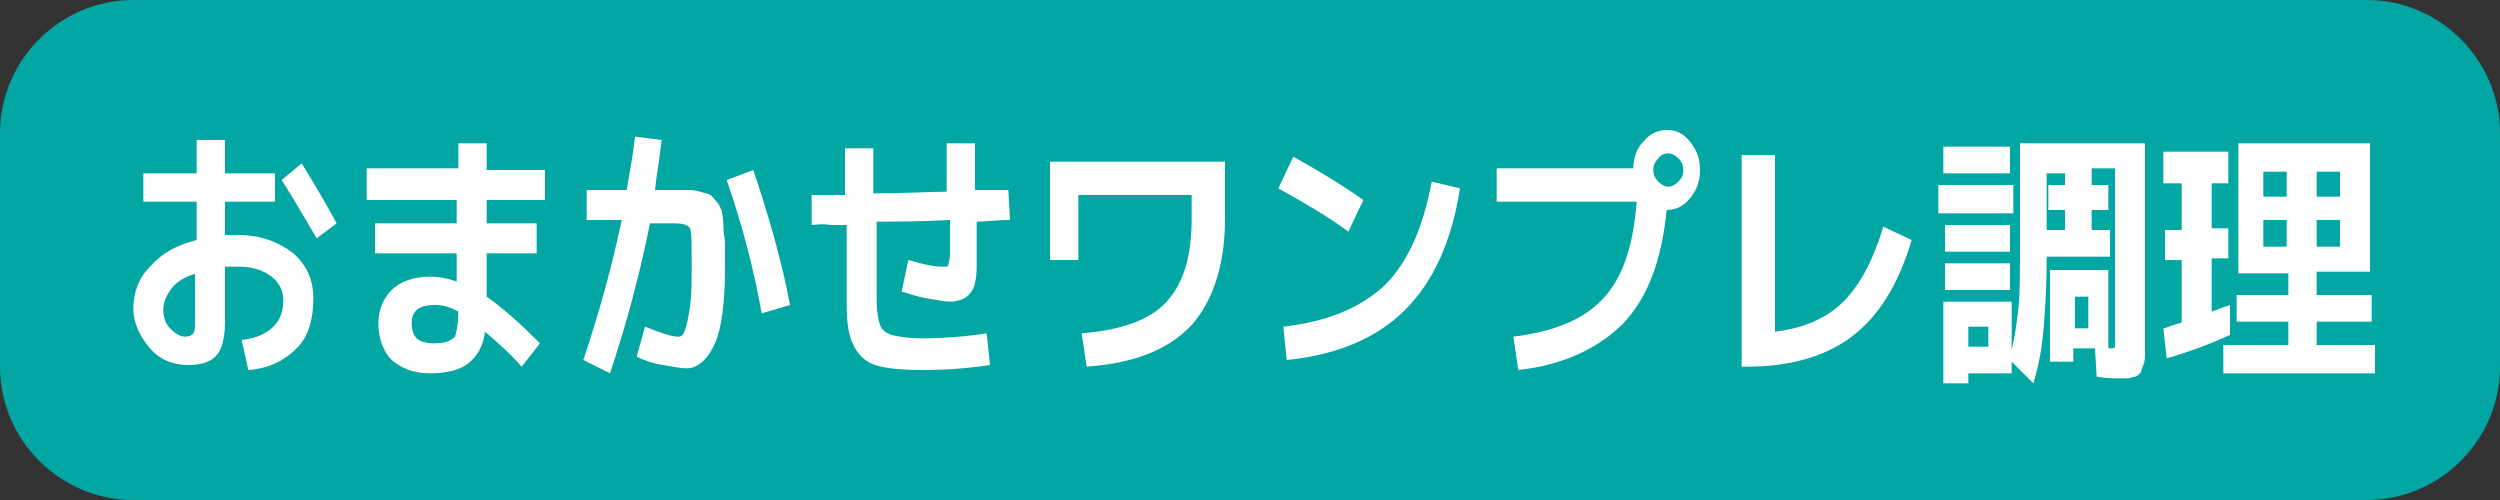
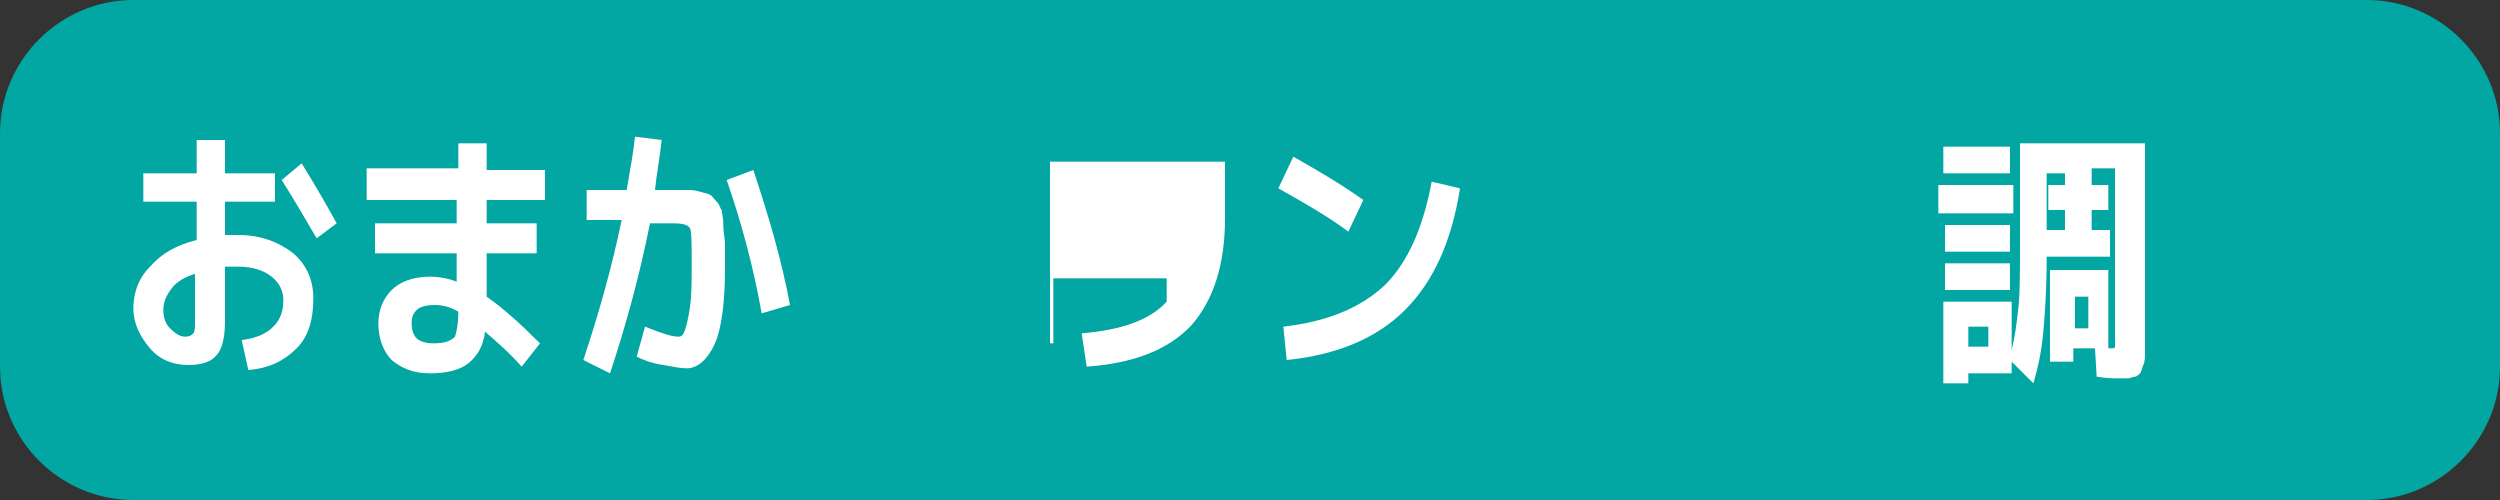
<svg xmlns="http://www.w3.org/2000/svg" version="1.1" id="レイヤー_1" x="0px" y="0px" viewBox="0 0 150 30" style="enable-background:new 0 0 150 30;" xml:space="preserve">
  <rect x="0" y="0" width="150" height="30" fill="#333333" stroke="none" />
  <style type="text/css">
	.st0{fill:#02A6A2;}
	.st1{fill:#FFFFFF;}
</style>
  <g>
    <path class="st0" d="M142,30H8c-4.4,0-8-3.6-8-8V8c0-4.4,3.6-8,8-8h134c4.4,0,8,3.6,8,8v14C150,26.4,146.4,30,142,30z" />
    <g>
      <path class="st1" d="M8.6,10.4h3.2v-2h1.7v2h3v1.7h-3v2c0.3,0,0.6,0,0.8,0c1.3,0,2.4,0.4,3.3,1.1c0.8,0.7,1.2,1.6,1.2,2.7    c0,1.3-0.3,2.3-1,3s-1.6,1.2-2.9,1.3l-0.4-1.8c0.9-0.1,1.5-0.4,1.9-0.8S17,18.7,17,18c0-0.5-0.2-1-0.7-1.4c-0.5-0.4-1.2-0.6-2-0.6    c-0.2,0-0.5,0-0.8,0v3.3c0,1-0.2,1.7-0.5,2c-0.3,0.4-0.9,0.6-1.7,0.6c-0.9,0-1.7-0.3-2.3-1c-0.6-0.7-1-1.5-1-2.4    c0-0.9,0.3-1.8,1-2.5c0.7-0.8,1.6-1.3,2.8-1.6v-2.3H8.6V10.4z M11.8,16.4c-0.7,0.2-1.2,0.5-1.5,0.9c-0.3,0.4-0.5,0.8-0.5,1.3    c0,0.4,0.1,0.8,0.4,1.1c0.3,0.3,0.6,0.5,0.9,0.5c0.3,0,0.4-0.1,0.5-0.2s0.1-0.4,0.1-0.7V16.4z M16.9,10.8l1.2-1    c0.8,1.3,1.5,2.5,2.1,3.6L19,14.3C18.3,13.1,17.6,11.9,16.9,10.8z" />
      <path class="st1" d="M22.1,10.1h5.4V8.6h1.7v1.6h3.5v1.8h-3.5v1.4h3v1.8h-3v2.6c1,0.7,2,1.6,3.2,2.8l-1.1,1.4    c-0.7-0.8-1.5-1.5-2.2-2.1c-0.1,0.9-0.5,1.5-1,1.9s-1.3,0.6-2.3,0.6c-1,0-1.7-0.3-2.3-0.8c-0.5-0.5-0.8-1.3-0.8-2.2    c0-0.8,0.3-1.5,0.8-2c0.5-0.5,1.3-0.8,2.3-0.8c0.5,0,1.1,0.1,1.6,0.3v-1.7h-4.9v-1.8h4.9v-1.4h-5.4V10.1z M27.5,18.7    c-0.5-0.3-1-0.4-1.4-0.4c-0.5,0-0.9,0.1-1.1,0.3c-0.2,0.2-0.3,0.4-0.3,0.8c0,0.4,0.1,0.7,0.3,0.9c0.2,0.2,0.6,0.3,1,0.3    c0.6,0,1-0.1,1.3-0.4C27.4,19.9,27.5,19.4,27.5,18.7z" />
      <path class="st1" d="M38.2,21.4l0.5-1.8c1,0.4,1.6,0.6,2,0.6c0.2,0,0.3-0.1,0.4-0.4s0.2-0.7,0.3-1.4c0.1-0.7,0.1-1.5,0.1-2.5    c0-1.3,0-2-0.1-2.2s-0.4-0.3-1-0.3H39c-0.6,3-1.4,6-2.4,9L35,21.6c0.9-2.7,1.7-5.5,2.3-8.4h-2.1v-1.8h2.4c0.2-1.2,0.4-2.2,0.5-3.2    l1.6,0.2c-0.1,1-0.3,2-0.4,3h0.9c0.5,0,0.8,0,1,0c0.2,0,0.5,0,0.8,0.1c0.3,0.1,0.5,0.1,0.6,0.2c0.1,0,0.2,0.2,0.4,0.4    s0.2,0.4,0.3,0.5c0,0.2,0.1,0.4,0.1,0.9s0.1,0.8,0.1,1.1c0,0.3,0,0.9,0,1.5c0,2-0.2,3.6-0.6,4.5s-1,1.5-1.7,1.5    c-0.4,0-0.8-0.1-1.4-0.2C39.1,21.8,38.6,21.6,38.2,21.4z M43.6,10.8l1.6-0.6c0.9,2.7,1.7,5.4,2.2,8.1l-1.7,0.5    C45.2,16,44.5,13.4,43.6,10.8z" />
-       <path class="st1" d="M48.7,13.5v-1.8c0.2,0,0.6,0,1,0s0.8,0,1,0V8.9h1.7v2.7c2,0,3.5-0.1,4.4-0.1V8.6h1.7v2.8c0.2,0,0.5,0,1,0    c0.4,0,0.7,0,1,0l0.1,1.8c-0.9,0-1.5,0.1-2,0.1v2.6c0,0.8-0.1,1.4-0.4,1.7c-0.2,0.3-0.7,0.5-1.2,0.5c-0.3,0-0.8-0.1-1.4-0.2    c-0.6-0.1-1.1-0.3-1.5-0.4l0.4-1.9c1,0.3,1.6,0.4,2.1,0.4c0.2,0,0.3,0,0.3-0.1s0.1-0.3,0.1-0.7v-2c-1.9,0.1-3.4,0.1-4.4,0.1v4.8    c0,0.6,0.1,1.1,0.2,1.4c0.1,0.3,0.4,0.5,0.7,0.6c0.4,0.1,1,0.2,1.8,0.2c1.3,0,2.6-0.1,3.9-0.3l0.2,1.9c-1.3,0.2-2.6,0.3-4.1,0.3    c-1.2,0-2.2-0.1-2.8-0.3s-1-0.6-1.3-1.2s-0.4-1.4-0.4-2.5v-4.7c-0.2,0-0.6,0-1,0C49.3,13.4,48.9,13.5,48.7,13.5z" />
-       <path class="st1" d="M63,9.7h10.5v3.4c0,2.8-0.7,4.9-2,6.4C70.1,21,68,21.8,65.2,22l-0.3-2c2.4-0.2,4.1-0.8,5.1-1.9s1.5-2.7,1.5-5    v-1.4h-6.8v3.9H63V9.7z" />
+       <path class="st1" d="M63,9.7h10.5v3.4c0,2.8-0.7,4.9-2,6.4C70.1,21,68,21.8,65.2,22l-0.3-2c2.4-0.2,4.1-0.8,5.1-1.9v-1.4h-6.8v3.9H63V9.7z" />
      <path class="st1" d="M76.7,11.3l0.9-1.9c1.4,0.8,2.8,1.6,4.2,2.6l-0.9,1.9C79.7,13,78.3,12.2,76.7,11.3z M85.9,10.9l1.7,0.4    c-0.5,3.2-1.6,5.6-3.3,7.3c-1.7,1.7-4.1,2.7-7.1,3L77,19.6c2.6-0.3,4.6-1.1,6.1-2.5C84.5,15.7,85.4,13.6,85.9,10.9z" />
-       <path class="st1" d="M98.2,12.1h-8.4v-2H98c0-0.6,0.2-1.2,0.6-1.6C99,8,99.5,7.8,100,7.8c0.6,0,1,0.2,1.4,0.7    c0.4,0.5,0.6,1,0.6,1.7c0,0.7-0.2,1.2-0.6,1.7c-0.4,0.5-0.9,0.7-1.4,0.7c-0.3,3-1.1,5.2-2.6,6.8c-1.5,1.5-3.6,2.5-6.3,2.8l-0.3-2    c2.4-0.3,4.2-1,5.4-2.3C97.4,16.6,98,14.7,98.2,12.1z M100.7,10.9c0.2-0.2,0.3-0.4,0.3-0.7c0-0.3-0.1-0.5-0.3-0.7    c-0.2-0.2-0.4-0.3-0.6-0.3s-0.5,0.1-0.6,0.3c-0.2,0.2-0.3,0.4-0.3,0.7c0,0.3,0.1,0.5,0.3,0.7c0.2,0.2,0.4,0.3,0.6,0.3    S100.5,11.1,100.7,10.9z" />
-       <path class="st1" d="M106.5,19.9c1.7-0.2,3.1-0.8,4.1-1.8c1-1,1.8-2.5,2.4-4.5l1.7,0.8c-0.8,2.7-2,4.6-3.6,5.8    c-1.6,1.2-3.7,1.8-6.3,1.8h-0.3V9.3h2V19.9z" />
      <path class="st1" d="M116.3,12.8v-1.7h4.5v1.7H116.3z M124.2,10.4h-1.4v5.1c0,1.8-0.1,3.3-0.2,4.4c-0.1,1.1-0.3,2.1-0.6,3.1    l-1.3-1.3v0.7h-2.6v0.6h-1.5v-4.9h4.1V21c0.2-0.8,0.3-1.6,0.4-2.5c0.1-0.9,0.1-2.3,0.1-4V8.6h7.5v11.6c0,0.4,0,0.8,0,1    s0,0.5-0.1,0.7s-0.1,0.4-0.2,0.5c-0.1,0.1-0.2,0.2-0.3,0.2s-0.3,0.1-0.4,0.1s-0.4,0-0.7,0c-0.2,0-0.6,0-1.2-0.1l-0.1-1.7h-1.3v0.8    h-1.4v-5.5h3.5v4.7c0,0,0,0,0.1,0c0,0,0,0,0,0c0.2,0,0.3,0,0.3-0.1c0-0.1,0-0.3,0-0.7v-10h-1.4v1h1v1.5h-1v1.2h1.1v1.6h-3.8v-1.6    h1.1v-1.2h-1v-1.5h1V10.4z M116.6,10.4V8.8h4v1.6H116.6z M116.7,15.1v-1.6h3.9v1.6H116.7z M116.7,17.4v-1.6h3.9v1.6H116.7z     M118.1,20.8h1.2v-1.2h-1.2V20.8z M124.5,19.7h0.8v-1.9h-0.8V19.7z" />
-       <path class="st1" d="M133.8,11h-1.1v2.7h1v1.8h-1v3.2c0.5-0.2,0.8-0.3,1.1-0.4l0,1.8c-1.1,0.5-2.4,1-3.8,1.4l-0.2-1.8    c0.1,0,0.3-0.1,0.6-0.2c0.3-0.1,0.5-0.1,0.5-0.2v-3.7h-1v-1.8h1V11h-1.1V9.1h3.9V11z M139,16.4v1.3h3.3v1.6H139v1.4h3.5v1.7h-9.1    v-1.7h3.9v-1.4h-3.1v-1.6h3.1v-1.3h-1.4h-1.6V8.6h7.9v7.7H139z M135.8,11.8h1.4v-1.5h-1.4V11.8z M137.2,14.8v-1.6h-1.4v1.6H137.2z     M139,11.8h1.4v-1.5H139V11.8z M139,14.8h1.4v-1.6H139V14.8z" />
    </g>
  </g>
</svg>